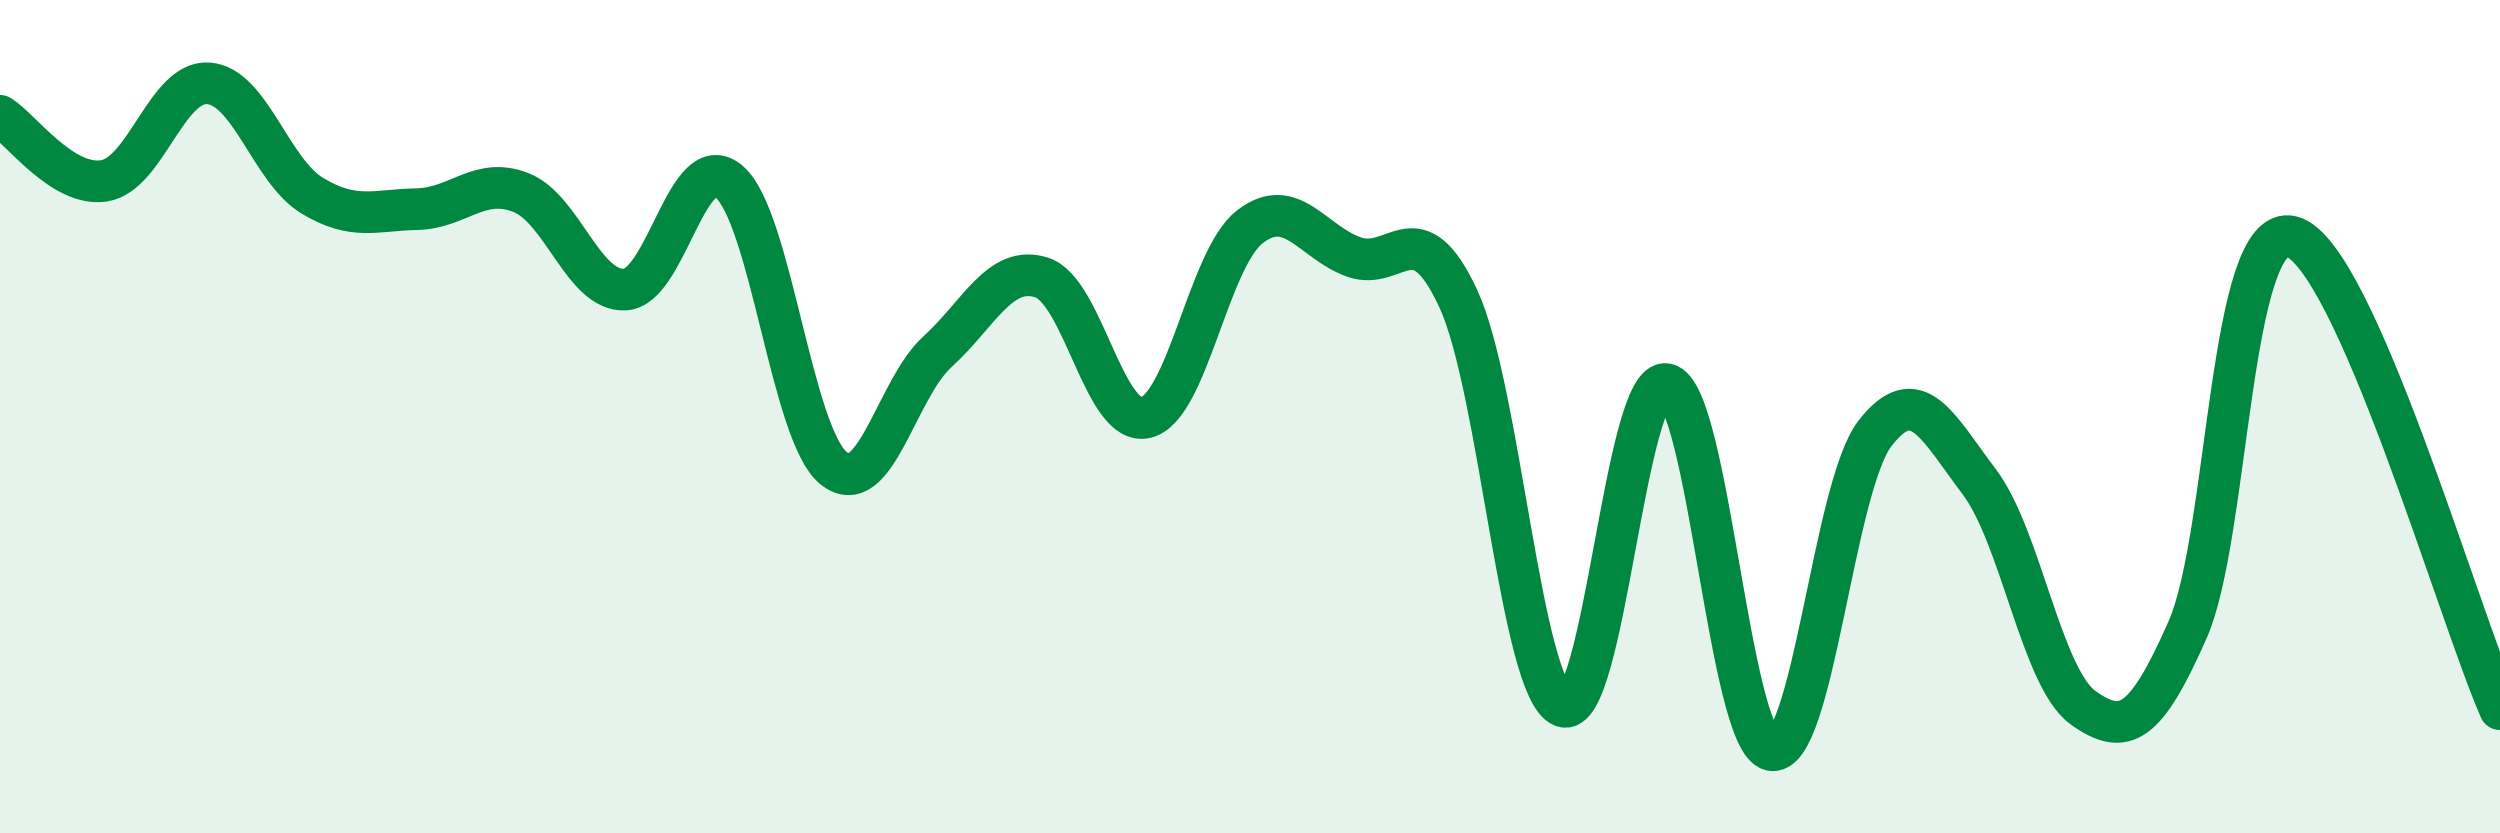
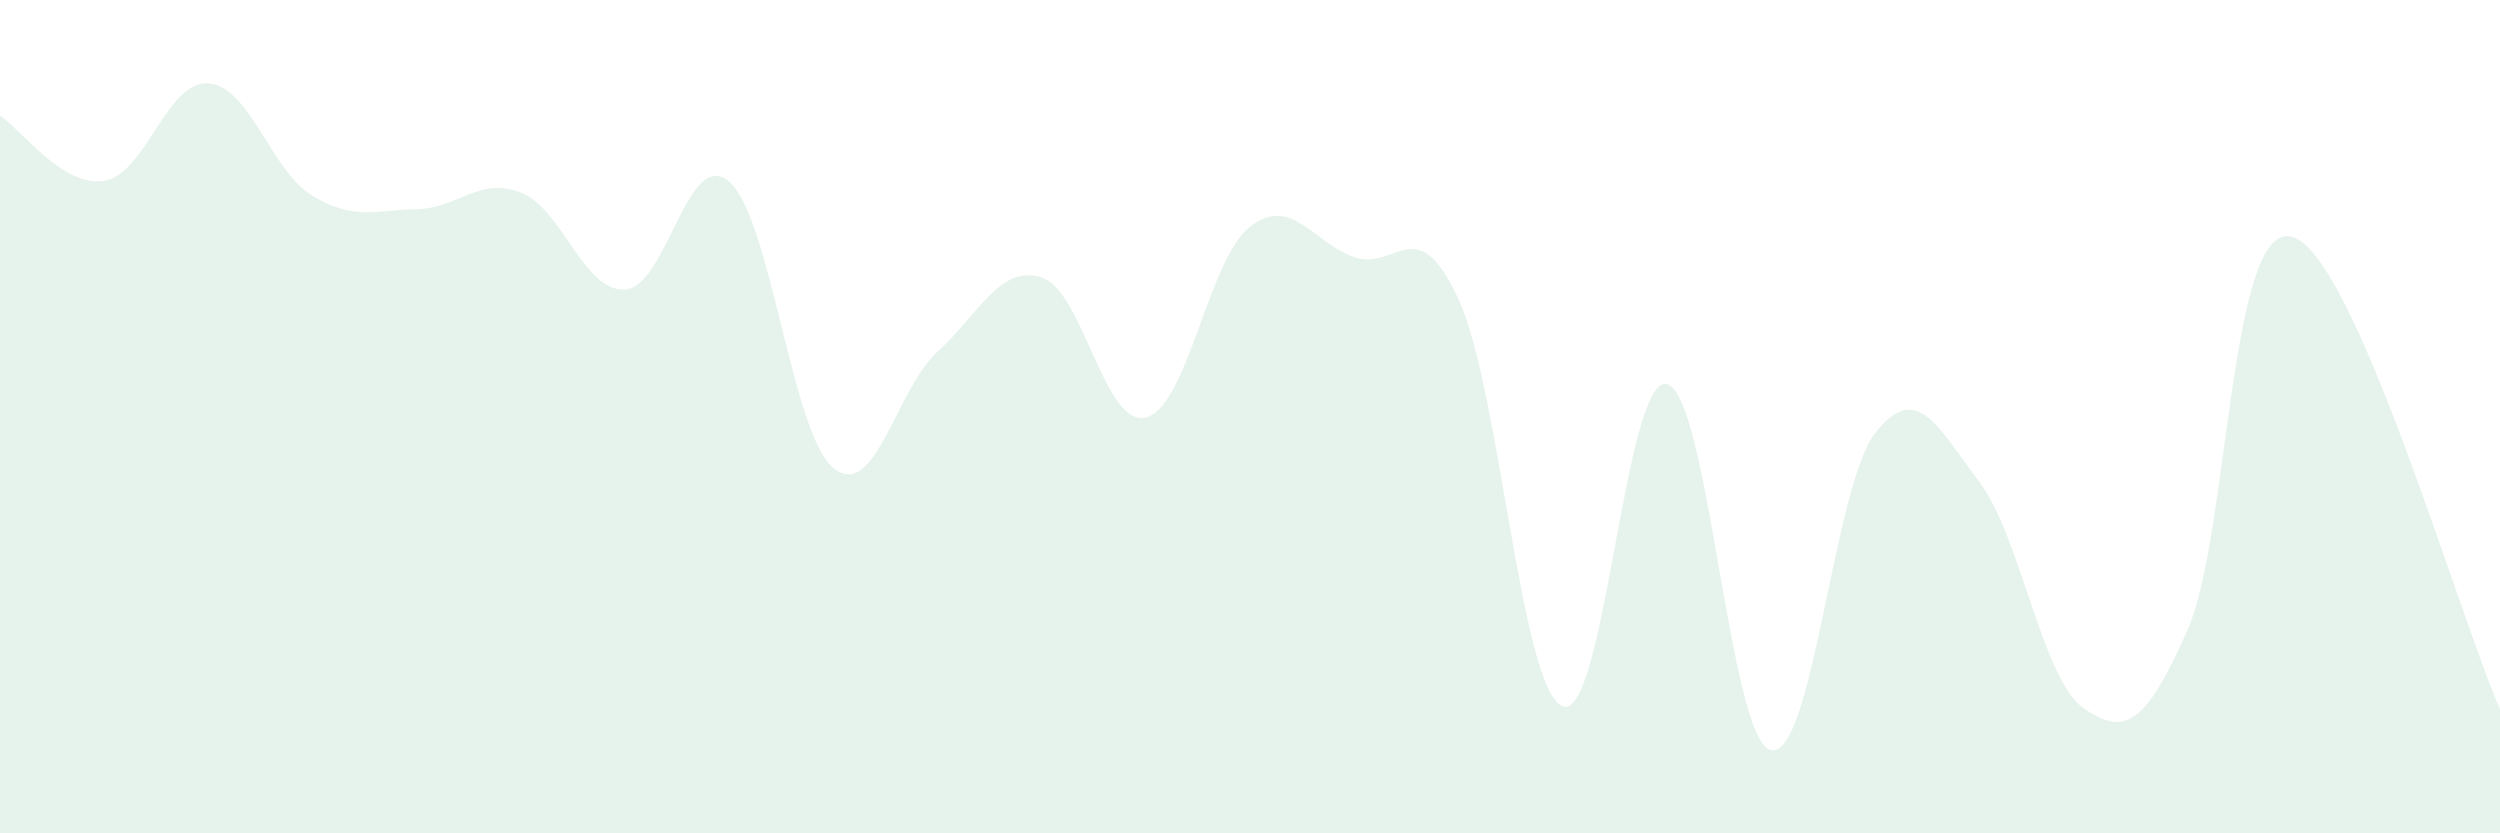
<svg xmlns="http://www.w3.org/2000/svg" width="60" height="20" viewBox="0 0 60 20">
  <path d="M 0,2.78 C 0.5,3.09 1.5,4.5 2.5,4.34 C 3.5,4.18 4,1.93 5,2 C 6,2.07 6.5,4.1 7.5,4.7 C 8.5,5.3 9,5.04 10,5.02 C 11,5 11.5,4.23 12.5,4.62 C 13.5,5.01 14,7 15,6.95 C 16,6.9 16.5,3.5 17.5,4.36 C 18.5,5.22 19,10.41 20,11.23 C 21,12.05 21.5,9.35 22.5,8.44 C 23.5,7.53 24,6.34 25,6.66 C 26,6.98 26.5,10.26 27.5,10.02 C 28.5,9.78 29,6.21 30,5.44 C 31,4.67 31.5,5.82 32.5,6.17 C 33.5,6.52 34,5.01 35,7.17 C 36,9.33 36.5,16.54 37.5,16.95 C 38.5,17.36 39,9.01 40,9.22 C 41,9.43 41.5,17.76 42.5,18 C 43.5,18.24 44,11.69 45,10.4 C 46,9.11 46.5,10.24 47.5,11.56 C 48.5,12.88 49,16.28 50,16.99 C 51,17.7 51.5,17.38 52.5,15.12 C 53.5,12.86 53.5,5.3 55,5.68 C 56.5,6.06 59,14.75 60,17.02L60 20L0 20Z" fill="#008740" opacity="0.1" stroke-linecap="round" stroke-linejoin="round" />
-   <path d="M 0,2.78 C 0.5,3.09 1.5,4.5 2.5,4.34 C 3.5,4.18 4,1.93 5,2 C 6,2.07 6.5,4.1 7.5,4.7 C 8.5,5.3 9,5.04 10,5.02 C 11,5 11.5,4.23 12.5,4.62 C 13.5,5.01 14,7 15,6.95 C 16,6.9 16.5,3.5 17.5,4.36 C 18.5,5.22 19,10.41 20,11.23 C 21,12.05 21.5,9.35 22.5,8.44 C 23.5,7.53 24,6.34 25,6.66 C 26,6.98 26.5,10.26 27.5,10.02 C 28.5,9.78 29,6.21 30,5.44 C 31,4.67 31.5,5.82 32.5,6.17 C 33.5,6.52 34,5.01 35,7.17 C 36,9.33 36.5,16.54 37.5,16.95 C 38.5,17.36 39,9.01 40,9.22 C 41,9.43 41.5,17.76 42.5,18 C 43.5,18.24 44,11.69 45,10.4 C 46,9.11 46.5,10.24 47.5,11.56 C 48.5,12.88 49,16.28 50,16.99 C 51,17.7 51.5,17.38 52.5,15.12 C 53.5,12.86 53.5,5.3 55,5.68 C 56.5,6.06 59,14.75 60,17.02" stroke="#008740" stroke-width="1" fill="none" stroke-linecap="round" stroke-linejoin="round" />
</svg>